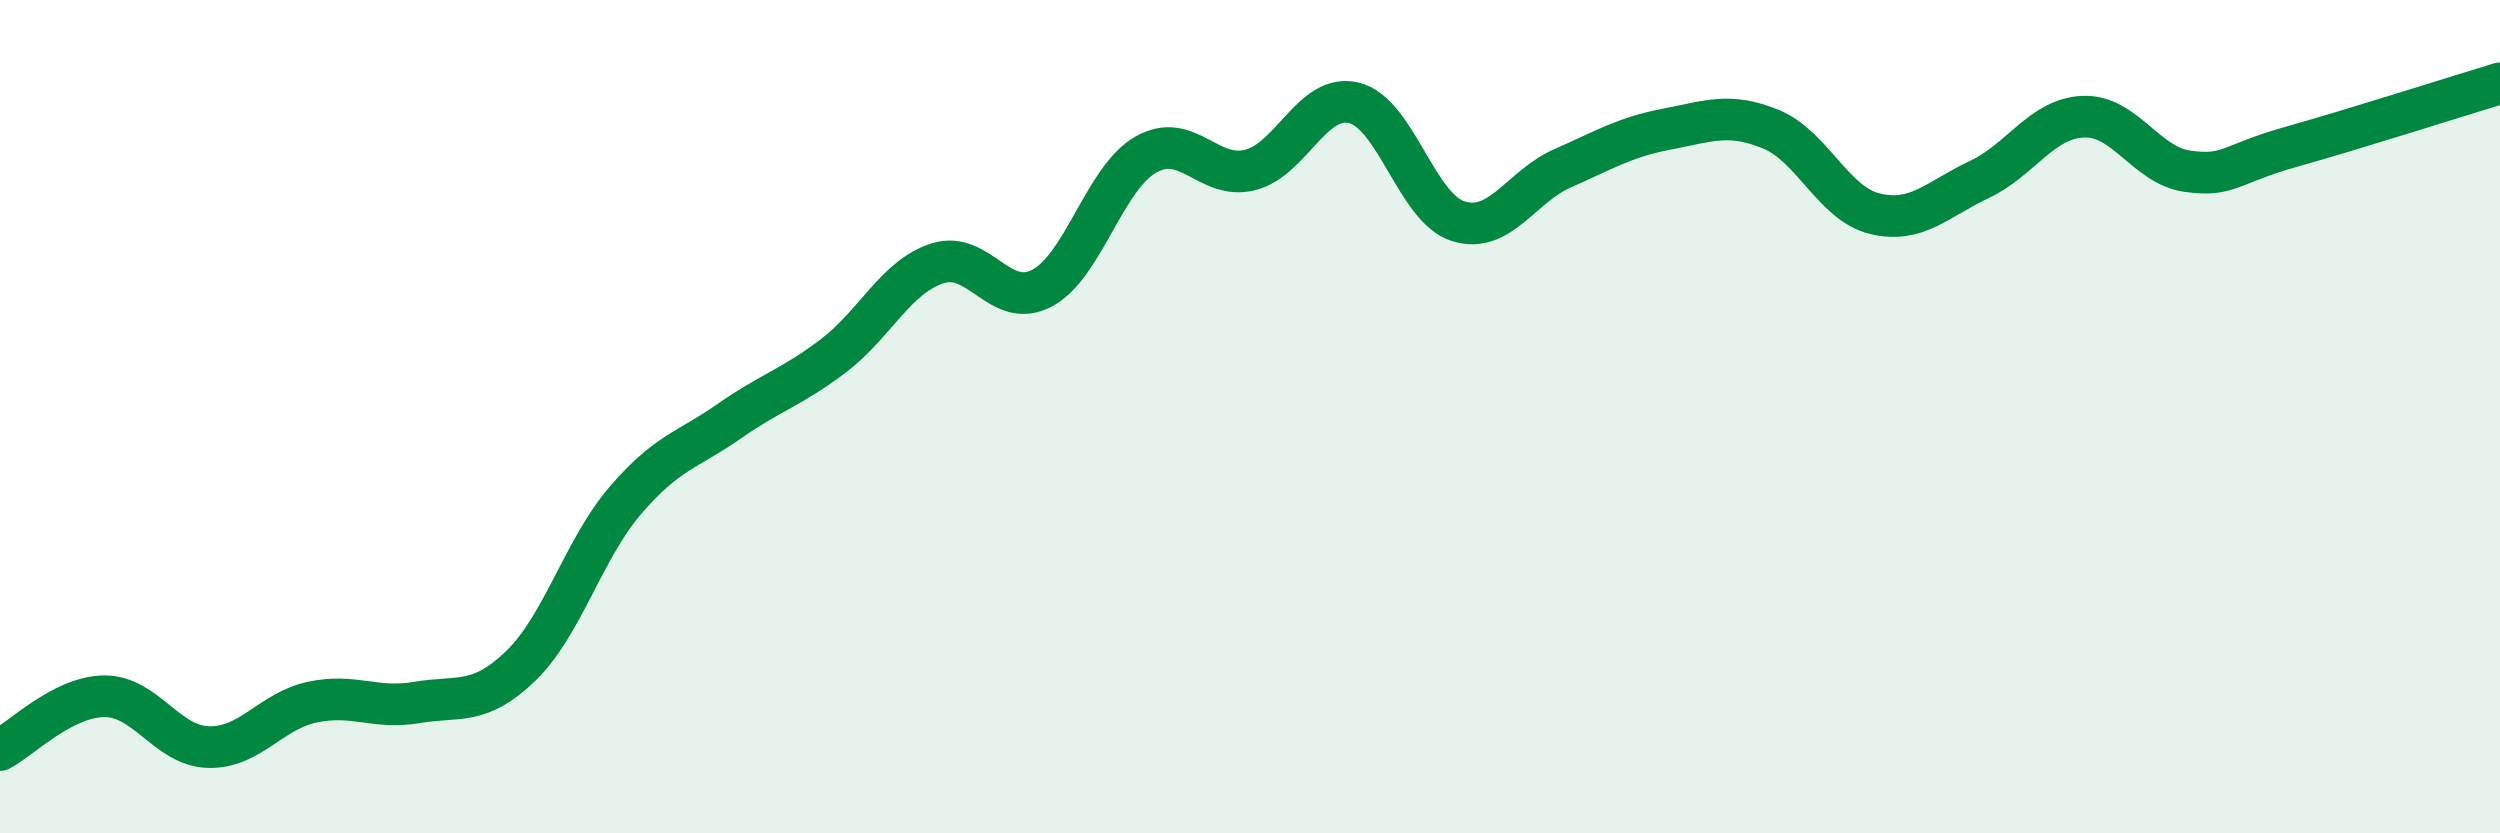
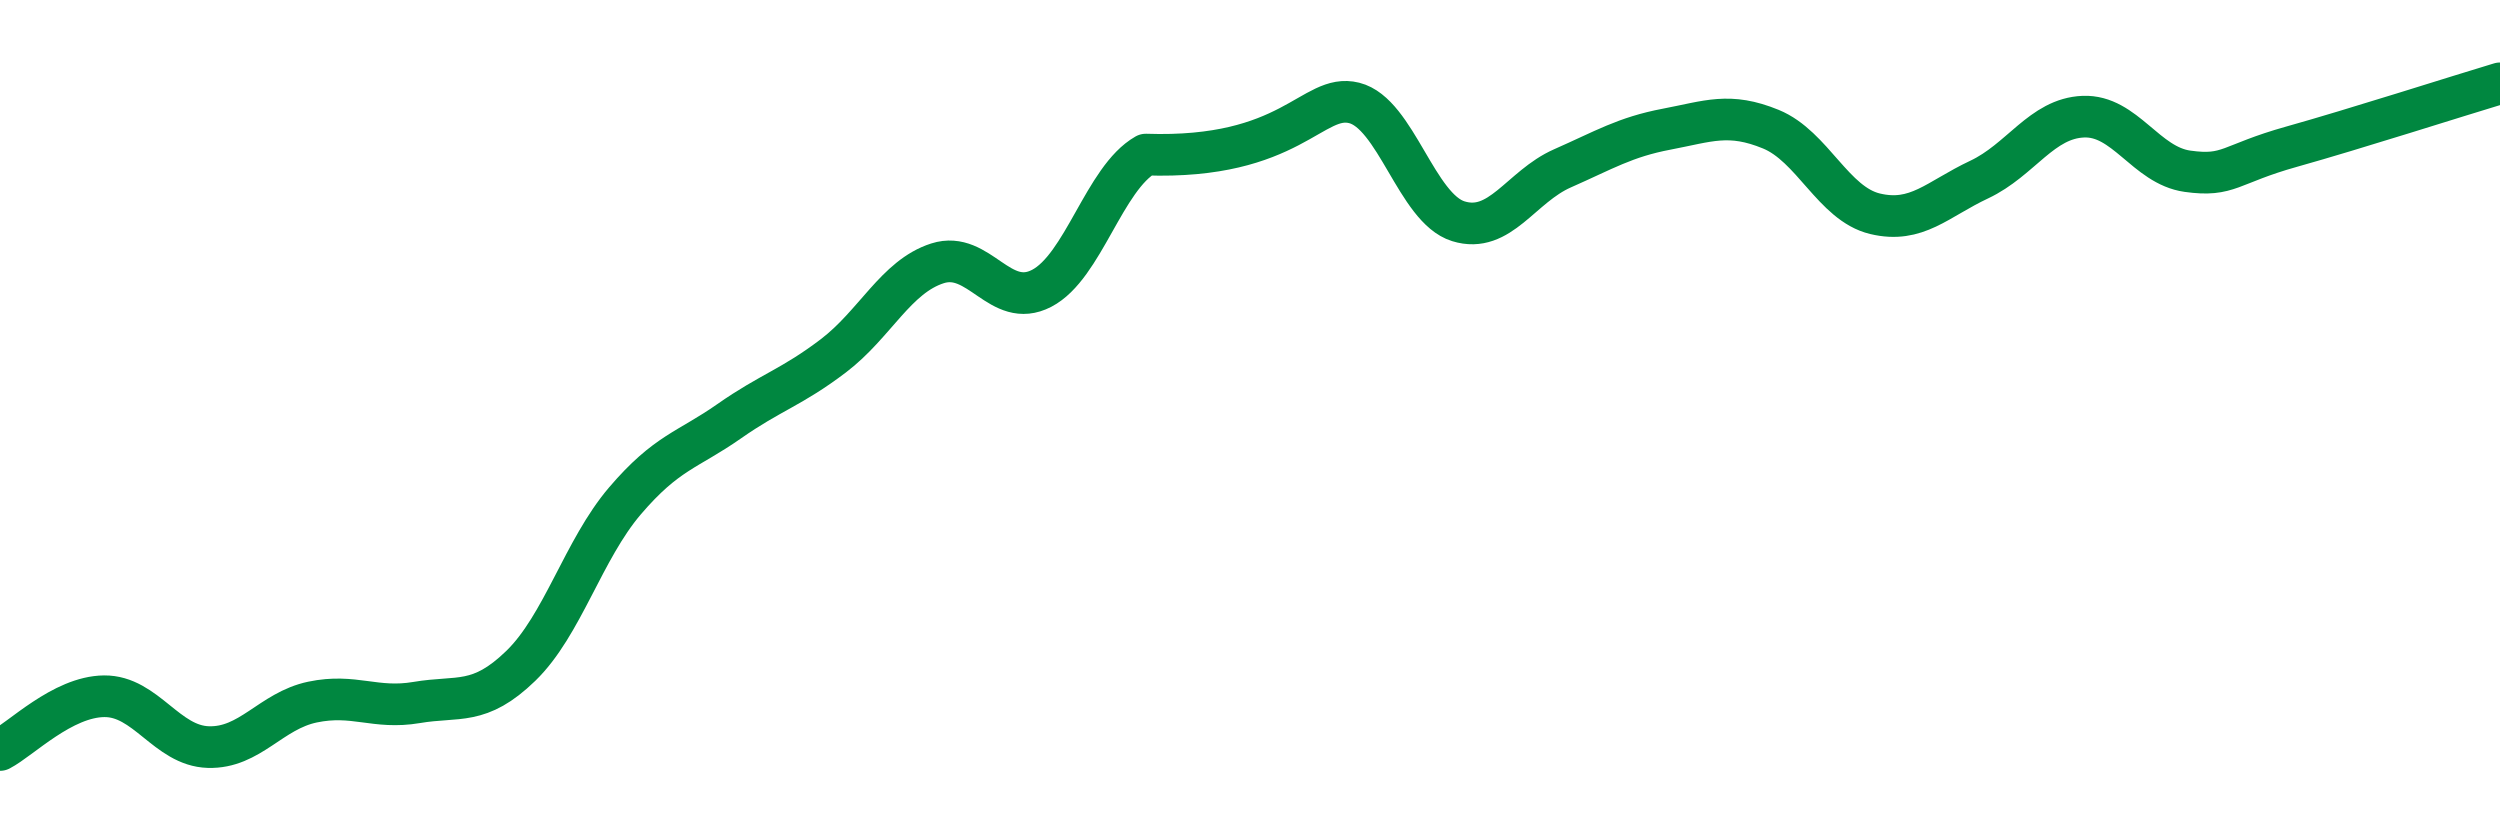
<svg xmlns="http://www.w3.org/2000/svg" width="60" height="20" viewBox="0 0 60 20">
-   <path d="M 0,18 C 0.5,17.74 1.5,16.72 2.5,16.71 C 3.5,16.7 4,17.9 5,17.93 C 6,17.96 6.5,17.06 7.5,16.85 C 8.5,16.64 9,17.03 10,16.86 C 11,16.69 11.5,16.95 12.5,15.98 C 13.5,15.01 14,13.19 15,12.02 C 16,10.85 16.5,10.81 17.5,10.11 C 18.5,9.41 19,9.3 20,8.54 C 21,7.78 21.5,6.64 22.5,6.32 C 23.5,6 24,7.44 25,6.92 C 26,6.4 26.5,4.28 27.5,3.71 C 28.5,3.14 29,4.33 30,4.08 C 31,3.83 31.5,2.22 32.5,2.47 C 33.5,2.72 34,5 35,5.31 C 36,5.62 36.5,4.48 37.5,4.04 C 38.5,3.6 39,3.29 40,3.1 C 41,2.91 41.5,2.69 42.5,3.1 C 43.5,3.51 44,4.89 45,5.13 C 46,5.37 46.5,4.78 47.5,4.31 C 48.5,3.84 49,2.84 50,2.8 C 51,2.76 51.5,3.97 52.5,4.11 C 53.5,4.25 53.5,3.94 55,3.52 C 56.5,3.1 59,2.3 60,2L60 20L0 20Z" fill="#008740" opacity="0.1" stroke-linecap="round" stroke-linejoin="round" />
-   <path d="M 0,18 C 0.5,17.74 1.5,16.72 2.5,16.71 C 3.5,16.7 4,17.9 5,17.93 C 6,17.96 6.5,17.06 7.5,16.85 C 8.5,16.64 9,17.03 10,16.86 C 11,16.69 11.5,16.95 12.5,15.98 C 13.5,15.01 14,13.19 15,12.02 C 16,10.85 16.5,10.81 17.5,10.11 C 18.5,9.41 19,9.3 20,8.54 C 21,7.78 21.5,6.64 22.5,6.32 C 23.5,6 24,7.44 25,6.92 C 26,6.4 26.5,4.28 27.5,3.71 C 28.5,3.14 29,4.33 30,4.08 C 31,3.83 31.5,2.22 32.5,2.47 C 33.5,2.72 34,5 35,5.31 C 36,5.62 36.5,4.48 37.5,4.04 C 38.5,3.6 39,3.29 40,3.1 C 41,2.91 41.5,2.69 42.5,3.1 C 43.5,3.51 44,4.89 45,5.13 C 46,5.37 46.5,4.78 47.5,4.31 C 48.5,3.84 49,2.84 50,2.8 C 51,2.76 51.5,3.97 52.5,4.11 C 53.5,4.25 53.5,3.94 55,3.52 C 56.5,3.1 59,2.3 60,2" stroke="#008740" stroke-width="1" fill="none" stroke-linecap="round" stroke-linejoin="round" />
+   <path d="M 0,18 C 0.5,17.74 1.5,16.72 2.5,16.71 C 3.5,16.7 4,17.9 5,17.93 C 6,17.96 6.5,17.06 7.5,16.85 C 8.5,16.64 9,17.03 10,16.86 C 11,16.69 11.5,16.95 12.5,15.98 C 13.5,15.01 14,13.19 15,12.02 C 16,10.85 16.5,10.81 17.5,10.11 C 18.5,9.41 19,9.3 20,8.54 C 21,7.78 21.5,6.64 22.5,6.32 C 23.5,6 24,7.44 25,6.92 C 26,6.4 26.5,4.28 27.5,3.71 C 31,3.83 31.5,2.22 32.5,2.47 C 33.5,2.72 34,5 35,5.31 C 36,5.62 36.5,4.48 37.5,4.04 C 38.5,3.6 39,3.29 40,3.1 C 41,2.91 41.5,2.69 42.5,3.1 C 43.5,3.51 44,4.89 45,5.13 C 46,5.37 46.5,4.78 47.5,4.31 C 48.5,3.84 49,2.84 50,2.8 C 51,2.76 51.5,3.97 52.5,4.11 C 53.5,4.25 53.5,3.94 55,3.52 C 56.5,3.1 59,2.3 60,2" stroke="#008740" stroke-width="1" fill="none" stroke-linecap="round" stroke-linejoin="round" />
</svg>